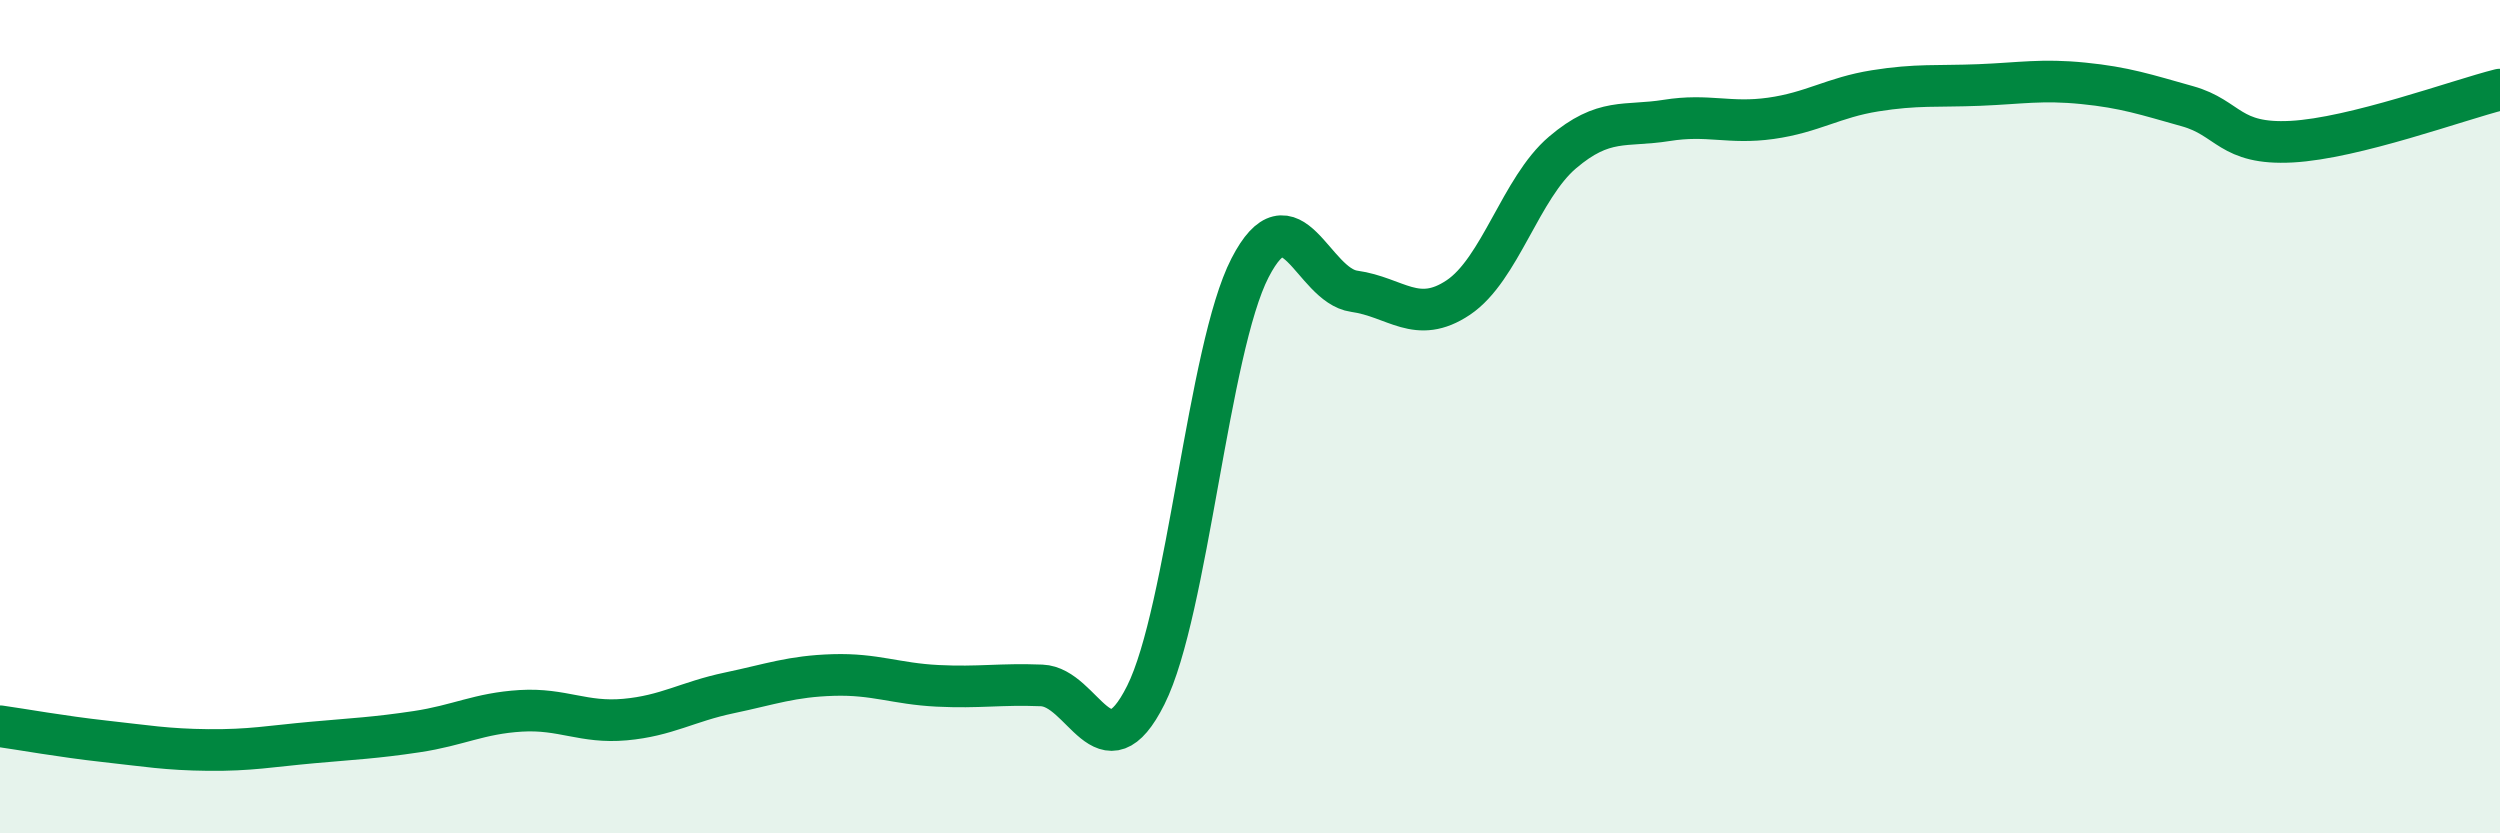
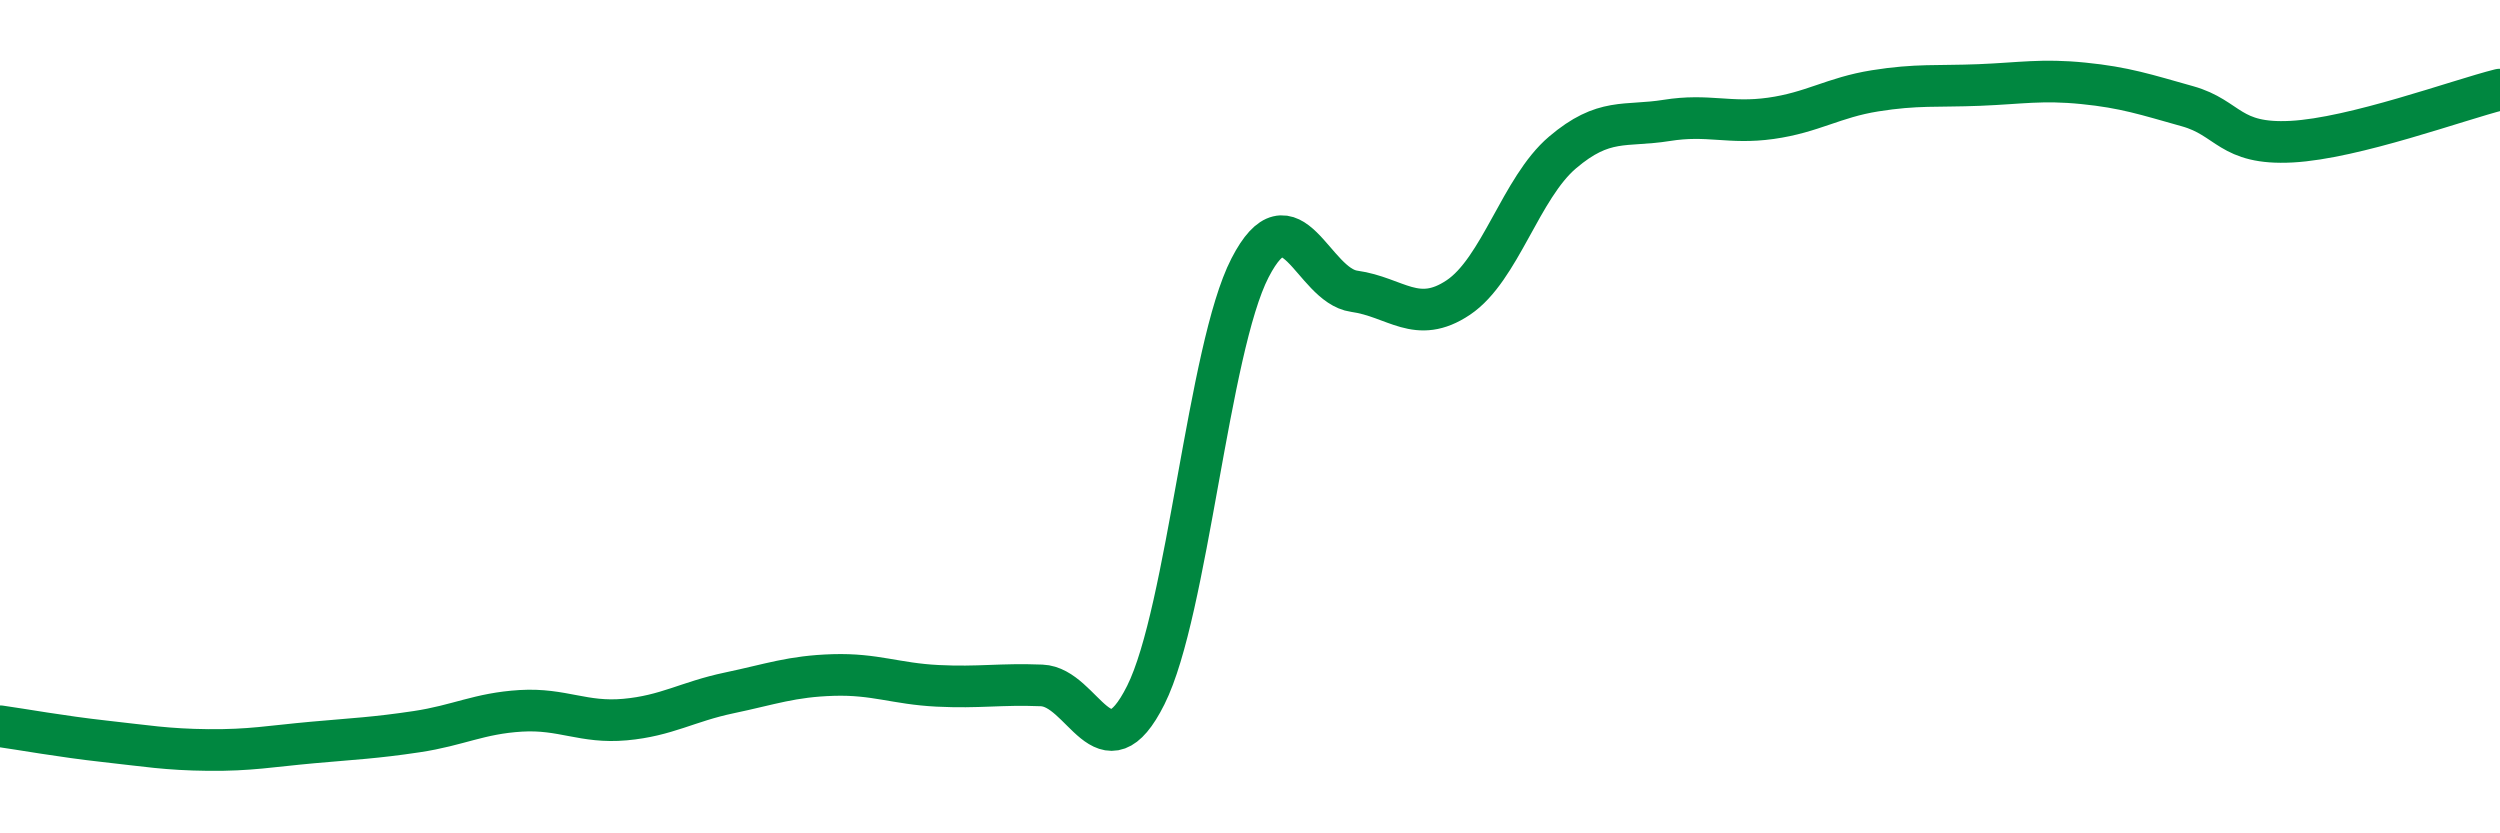
<svg xmlns="http://www.w3.org/2000/svg" width="60" height="20" viewBox="0 0 60 20">
-   <path d="M 0,17.43 C 0.5,17.5 1.5,17.68 2.5,17.79 C 3.5,17.9 4,17.99 5,18 C 6,18.01 6.5,17.91 7.5,17.82 C 8.5,17.73 9,17.71 10,17.56 C 11,17.41 11.5,17.12 12.5,17.06 C 13.5,17 14,17.36 15,17.27 C 16,17.18 16.5,16.84 17.5,16.63 C 18.5,16.42 19,16.23 20,16.2 C 21,16.17 21.5,16.41 22.5,16.46 C 23.5,16.51 24,16.41 25,16.45 C 26,16.49 26.5,18.68 27.5,16.68 C 28.5,14.68 29,8.37 30,6.43 C 31,4.49 31.5,6.85 32.5,6.99 C 33.5,7.13 34,7.81 35,7.14 C 36,6.47 36.5,4.51 37.5,3.66 C 38.5,2.81 39,3.05 40,2.89 C 41,2.73 41.5,2.98 42.5,2.84 C 43.5,2.7 44,2.34 45,2.18 C 46,2.02 46.5,2.08 47.5,2.04 C 48.5,2 49,1.9 50,2 C 51,2.1 51.5,2.27 52.5,2.55 C 53.5,2.83 53.5,3.48 55,3.4 C 56.5,3.32 59,2.4 60,2.15L60 20L0 20Z" fill="#008740" opacity="0.1" stroke-linecap="round" stroke-linejoin="round" />
  <path d="M 0,17.43 C 0.5,17.5 1.5,17.68 2.5,17.79 C 3.5,17.9 4,17.99 5,18 C 6,18.01 6.5,17.91 7.5,17.82 C 8.5,17.73 9,17.71 10,17.56 C 11,17.41 11.5,17.12 12.5,17.06 C 13.5,17 14,17.36 15,17.27 C 16,17.18 16.5,16.84 17.5,16.63 C 18.5,16.42 19,16.23 20,16.2 C 21,16.17 21.5,16.41 22.5,16.46 C 23.5,16.51 24,16.41 25,16.45 C 26,16.49 26.5,18.68 27.5,16.68 C 28.5,14.68 29,8.37 30,6.43 C 31,4.49 31.5,6.85 32.5,6.99 C 33.5,7.13 34,7.81 35,7.14 C 36,6.47 36.5,4.51 37.5,3.66 C 38.5,2.81 39,3.05 40,2.89 C 41,2.73 41.5,2.98 42.5,2.84 C 43.5,2.7 44,2.34 45,2.18 C 46,2.02 46.5,2.08 47.5,2.04 C 48.5,2 49,1.9 50,2 C 51,2.1 51.5,2.27 52.5,2.55 C 53.5,2.83 53.5,3.48 55,3.4 C 56.5,3.32 59,2.4 60,2.15" stroke="#008740" stroke-width="1" fill="none" stroke-linecap="round" stroke-linejoin="round" />
</svg>